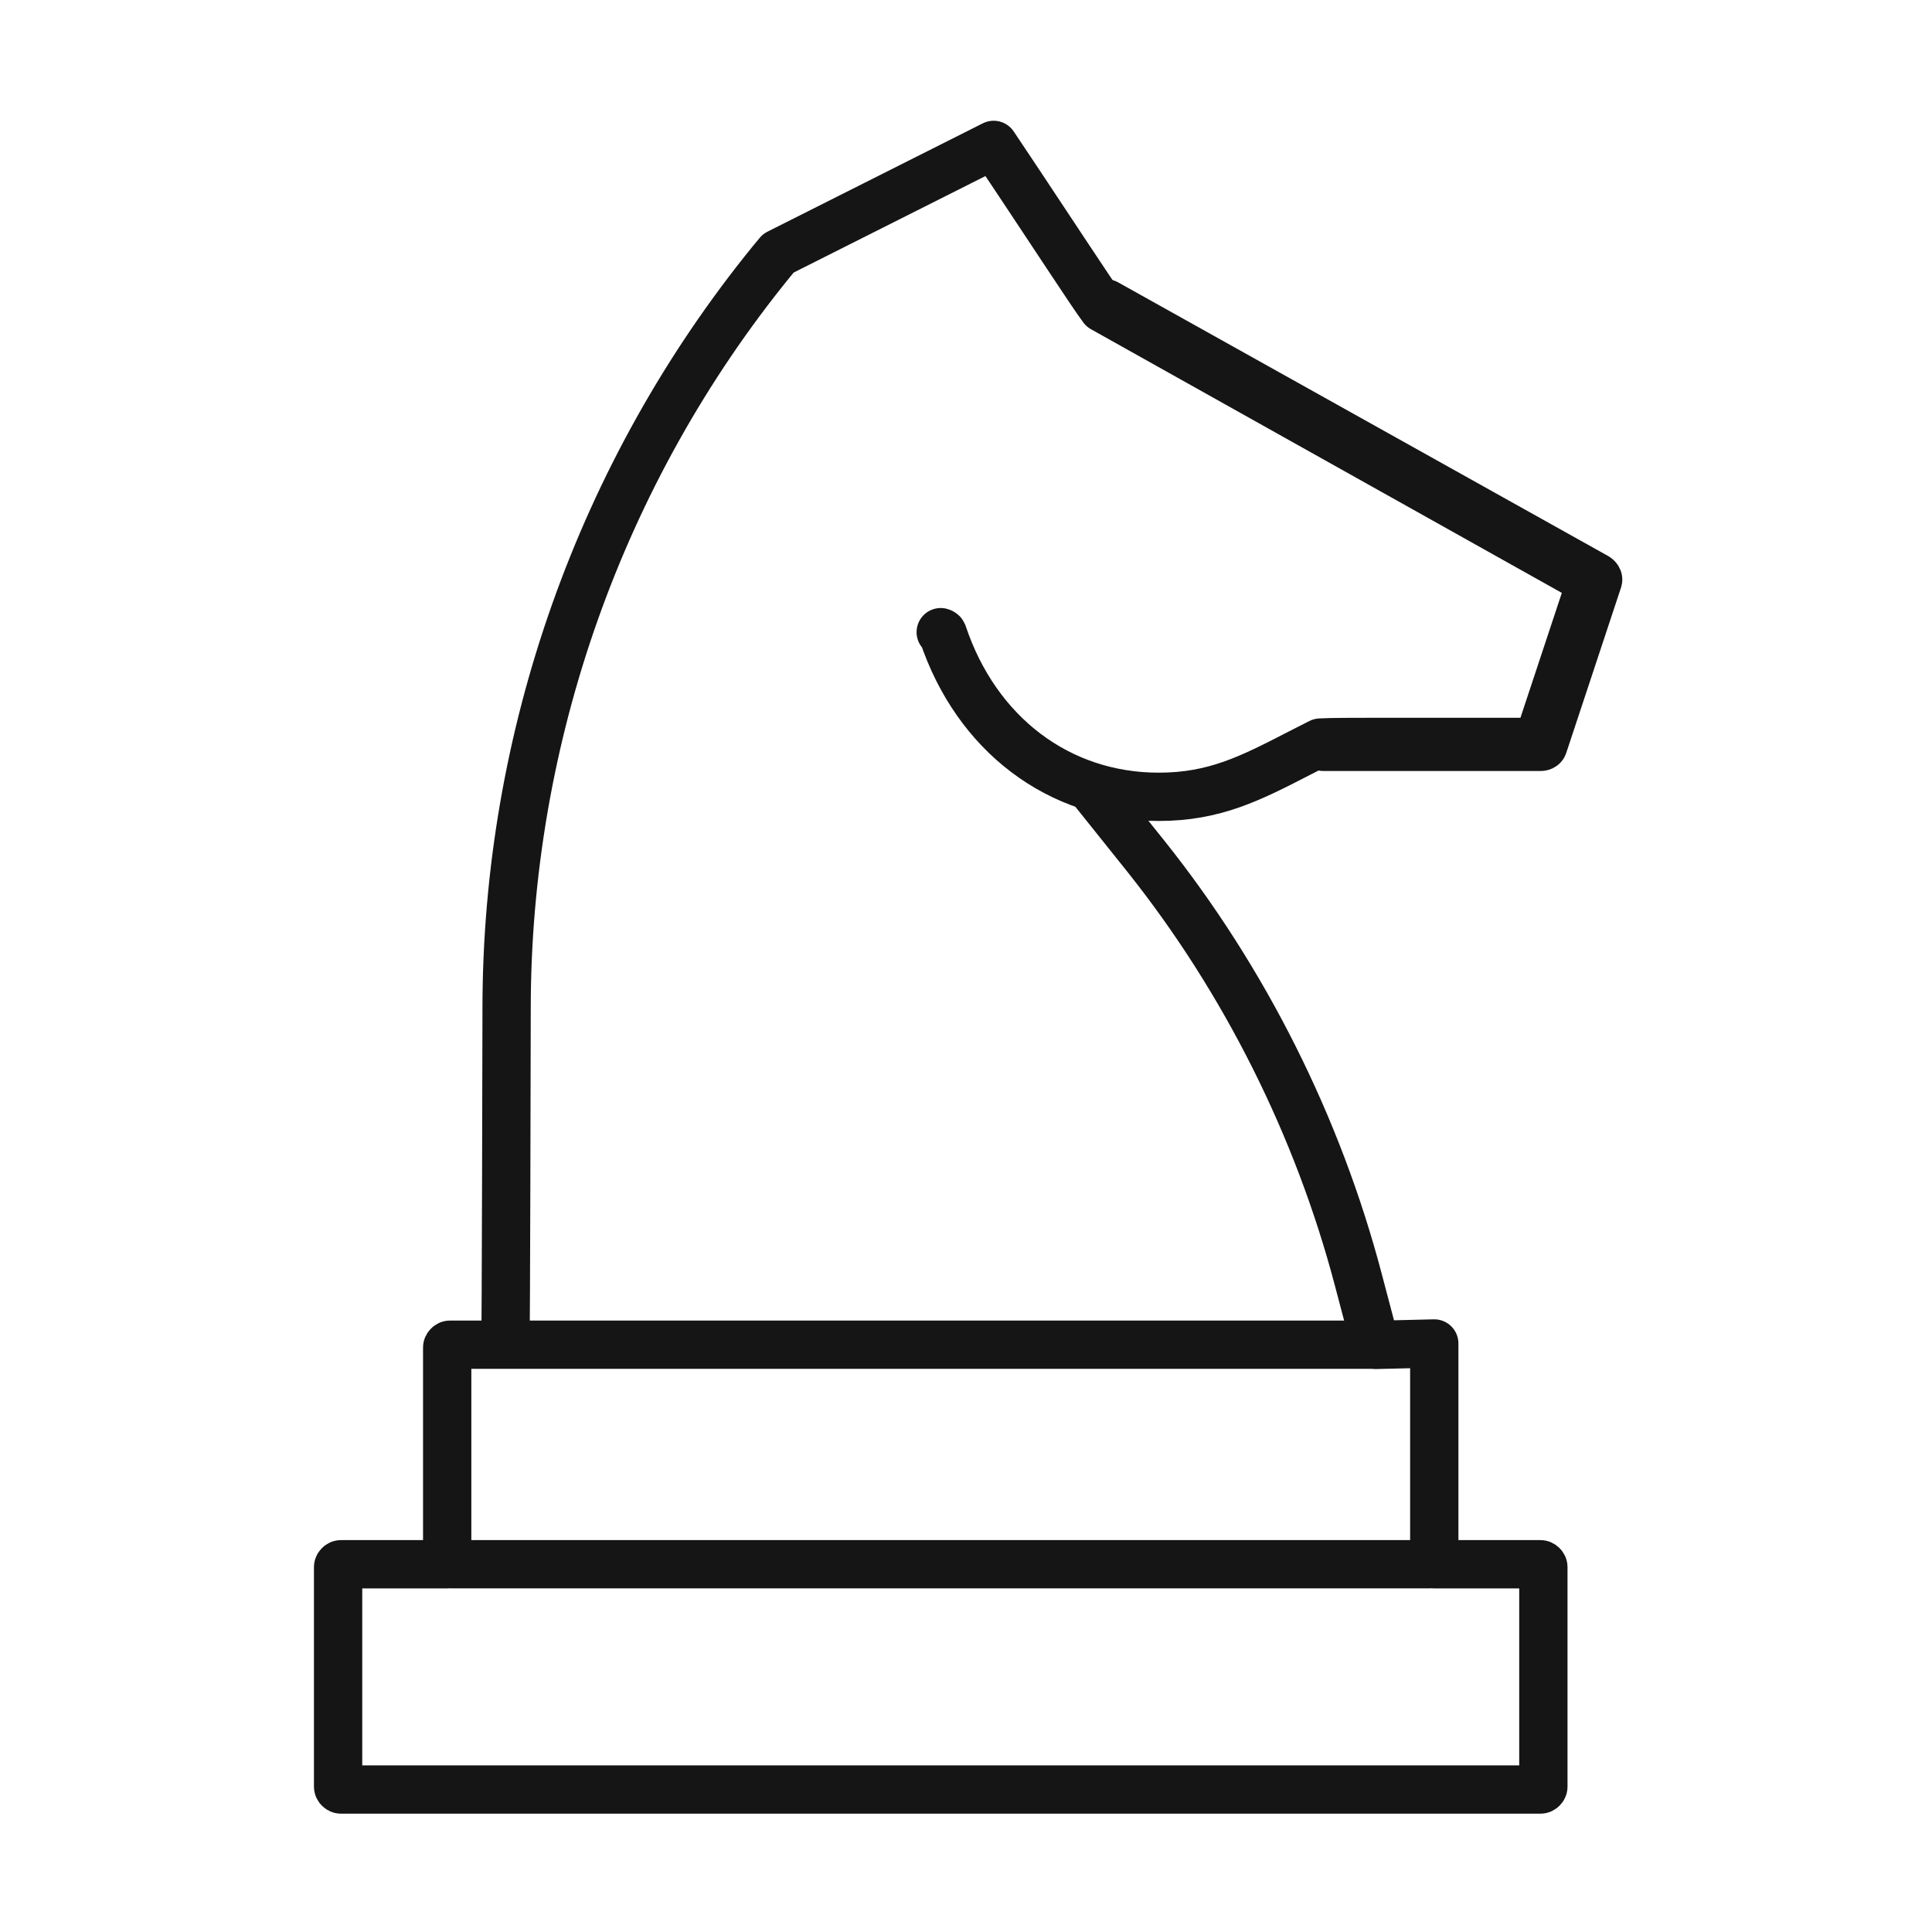
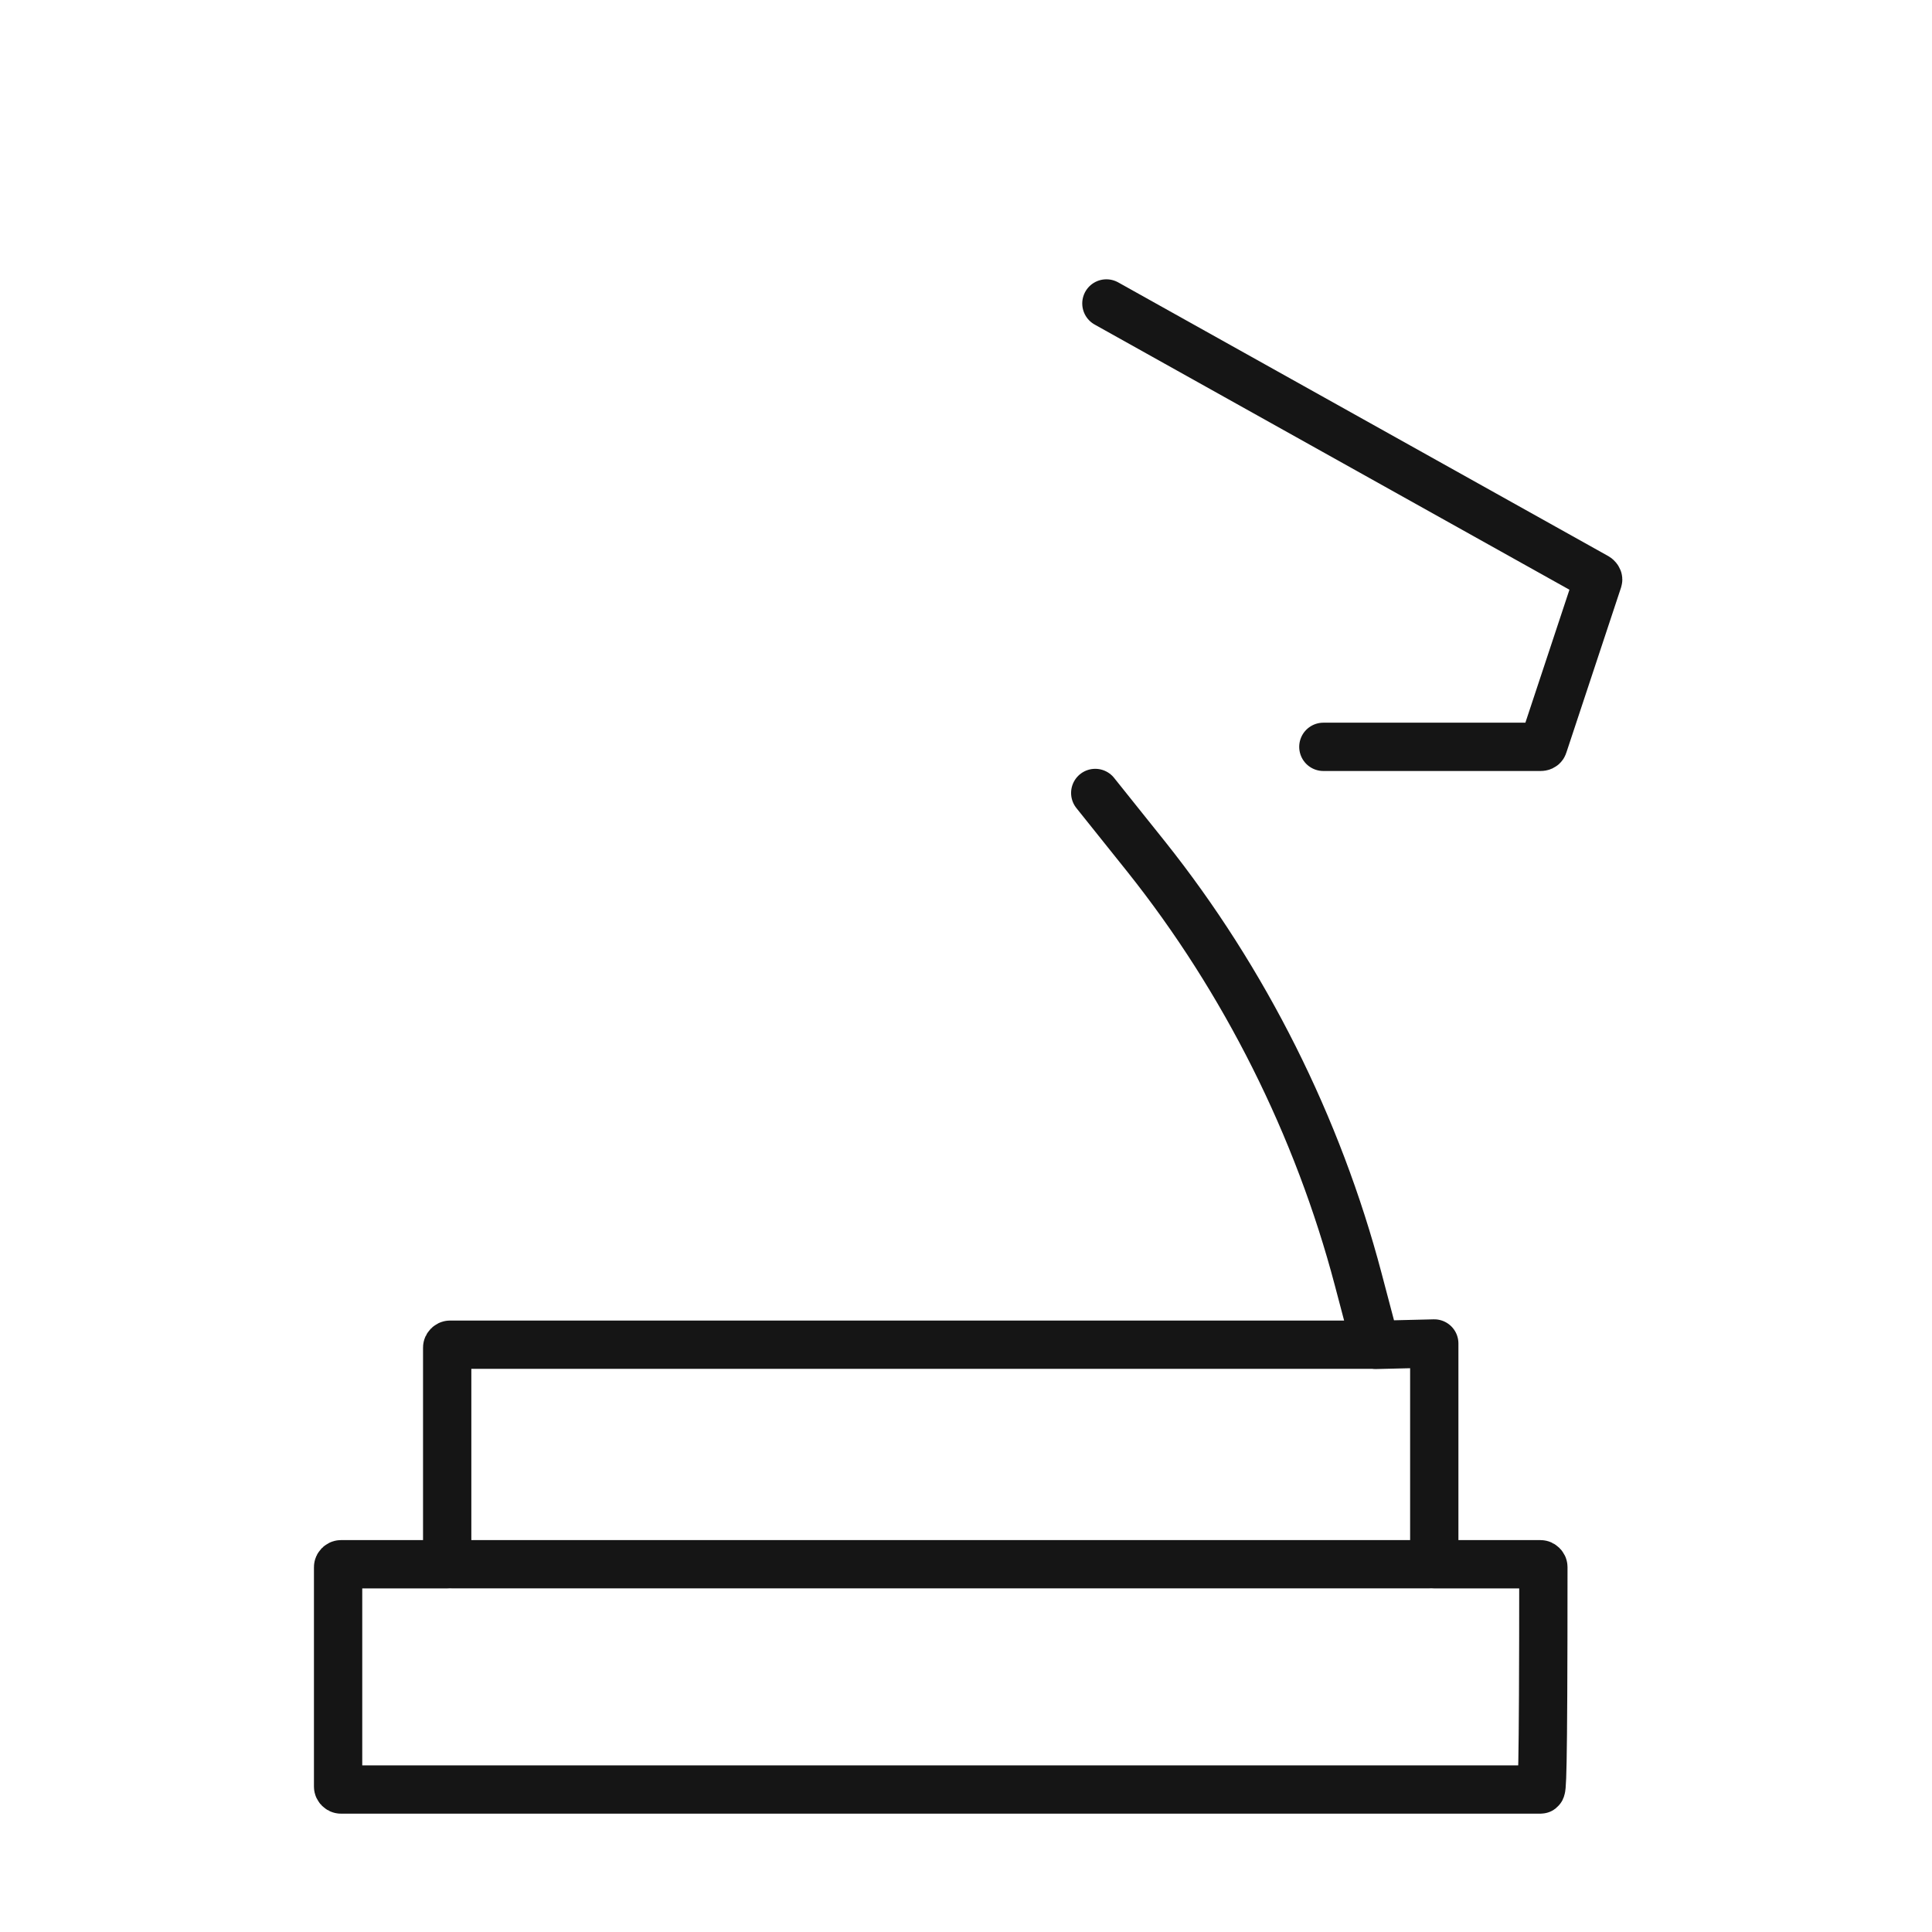
<svg xmlns="http://www.w3.org/2000/svg" width="160" height="160" viewBox="0 0 160 160" fill="none">
  <path d="M91.627 25.131L132.231 47.808C132.231 47.808 132.382 47.926 132.349 48.028L127.815 61.715C127.781 61.834 127.664 61.85 127.596 61.85H109.595" stroke="#151515" stroke-width="4" stroke-linecap="round" stroke-linejoin="round" />
-   <path d="M77.907 52.353C77.907 52.353 78.042 52.386 78.075 52.471C80.863 60.819 87.714 65.989 95.959 65.989C100.611 65.989 103.583 64.452 107.681 62.34L109.343 61.495C110.149 61.444 112.382 61.444 113.625 61.444H127.361L131.761 48.162L91.325 25.518C90.905 24.961 89.88 23.44 88.42 21.226C87.412 19.706 86.102 17.729 84.389 15.143L82.29 12L64.457 20.973L63.869 21.683C49.73 39.088 41.955 61.055 41.955 83.53C41.955 83.53 41.904 111.243 41.854 111.276" stroke="#151515" stroke-width="4" stroke-linecap="round" stroke-linejoin="round" />
-   <path d="M113.91 111.379L118.78 111.261V129.545H127.579C127.697 129.545 127.815 129.663 127.815 129.781V147.964C127.815 148.082 127.697 148.2 127.579 148.2H28.235C28.117 148.2 28 148.082 28 147.964V129.781C28 129.663 28.117 129.545 28.235 129.545H37.034V111.599C37.034 111.481 37.152 111.362 37.27 111.362H113.91L112.483 105.955C109.141 93.281 103.079 81.182 94.935 70.959L90.703 65.67" stroke="#151515" stroke-width="4" stroke-linecap="round" stroke-linejoin="round" />
+   <path d="M113.91 111.379L118.78 111.261V129.545H127.579C127.697 129.545 127.815 129.663 127.815 129.781C127.815 148.082 127.697 148.2 127.579 148.2H28.235C28.117 148.2 28 148.082 28 147.964V129.781C28 129.663 28.117 129.545 28.235 129.545H37.034V111.599C37.034 111.481 37.152 111.362 37.27 111.362H113.91L112.483 105.955C109.141 93.281 103.079 81.182 94.935 70.959L90.703 65.67" stroke="#151515" stroke-width="4" stroke-linecap="round" stroke-linejoin="round" />
  <path d="M37.488 129.543H118.31" stroke="#151515" stroke-width="4" stroke-linecap="round" stroke-linejoin="round" />
</svg>